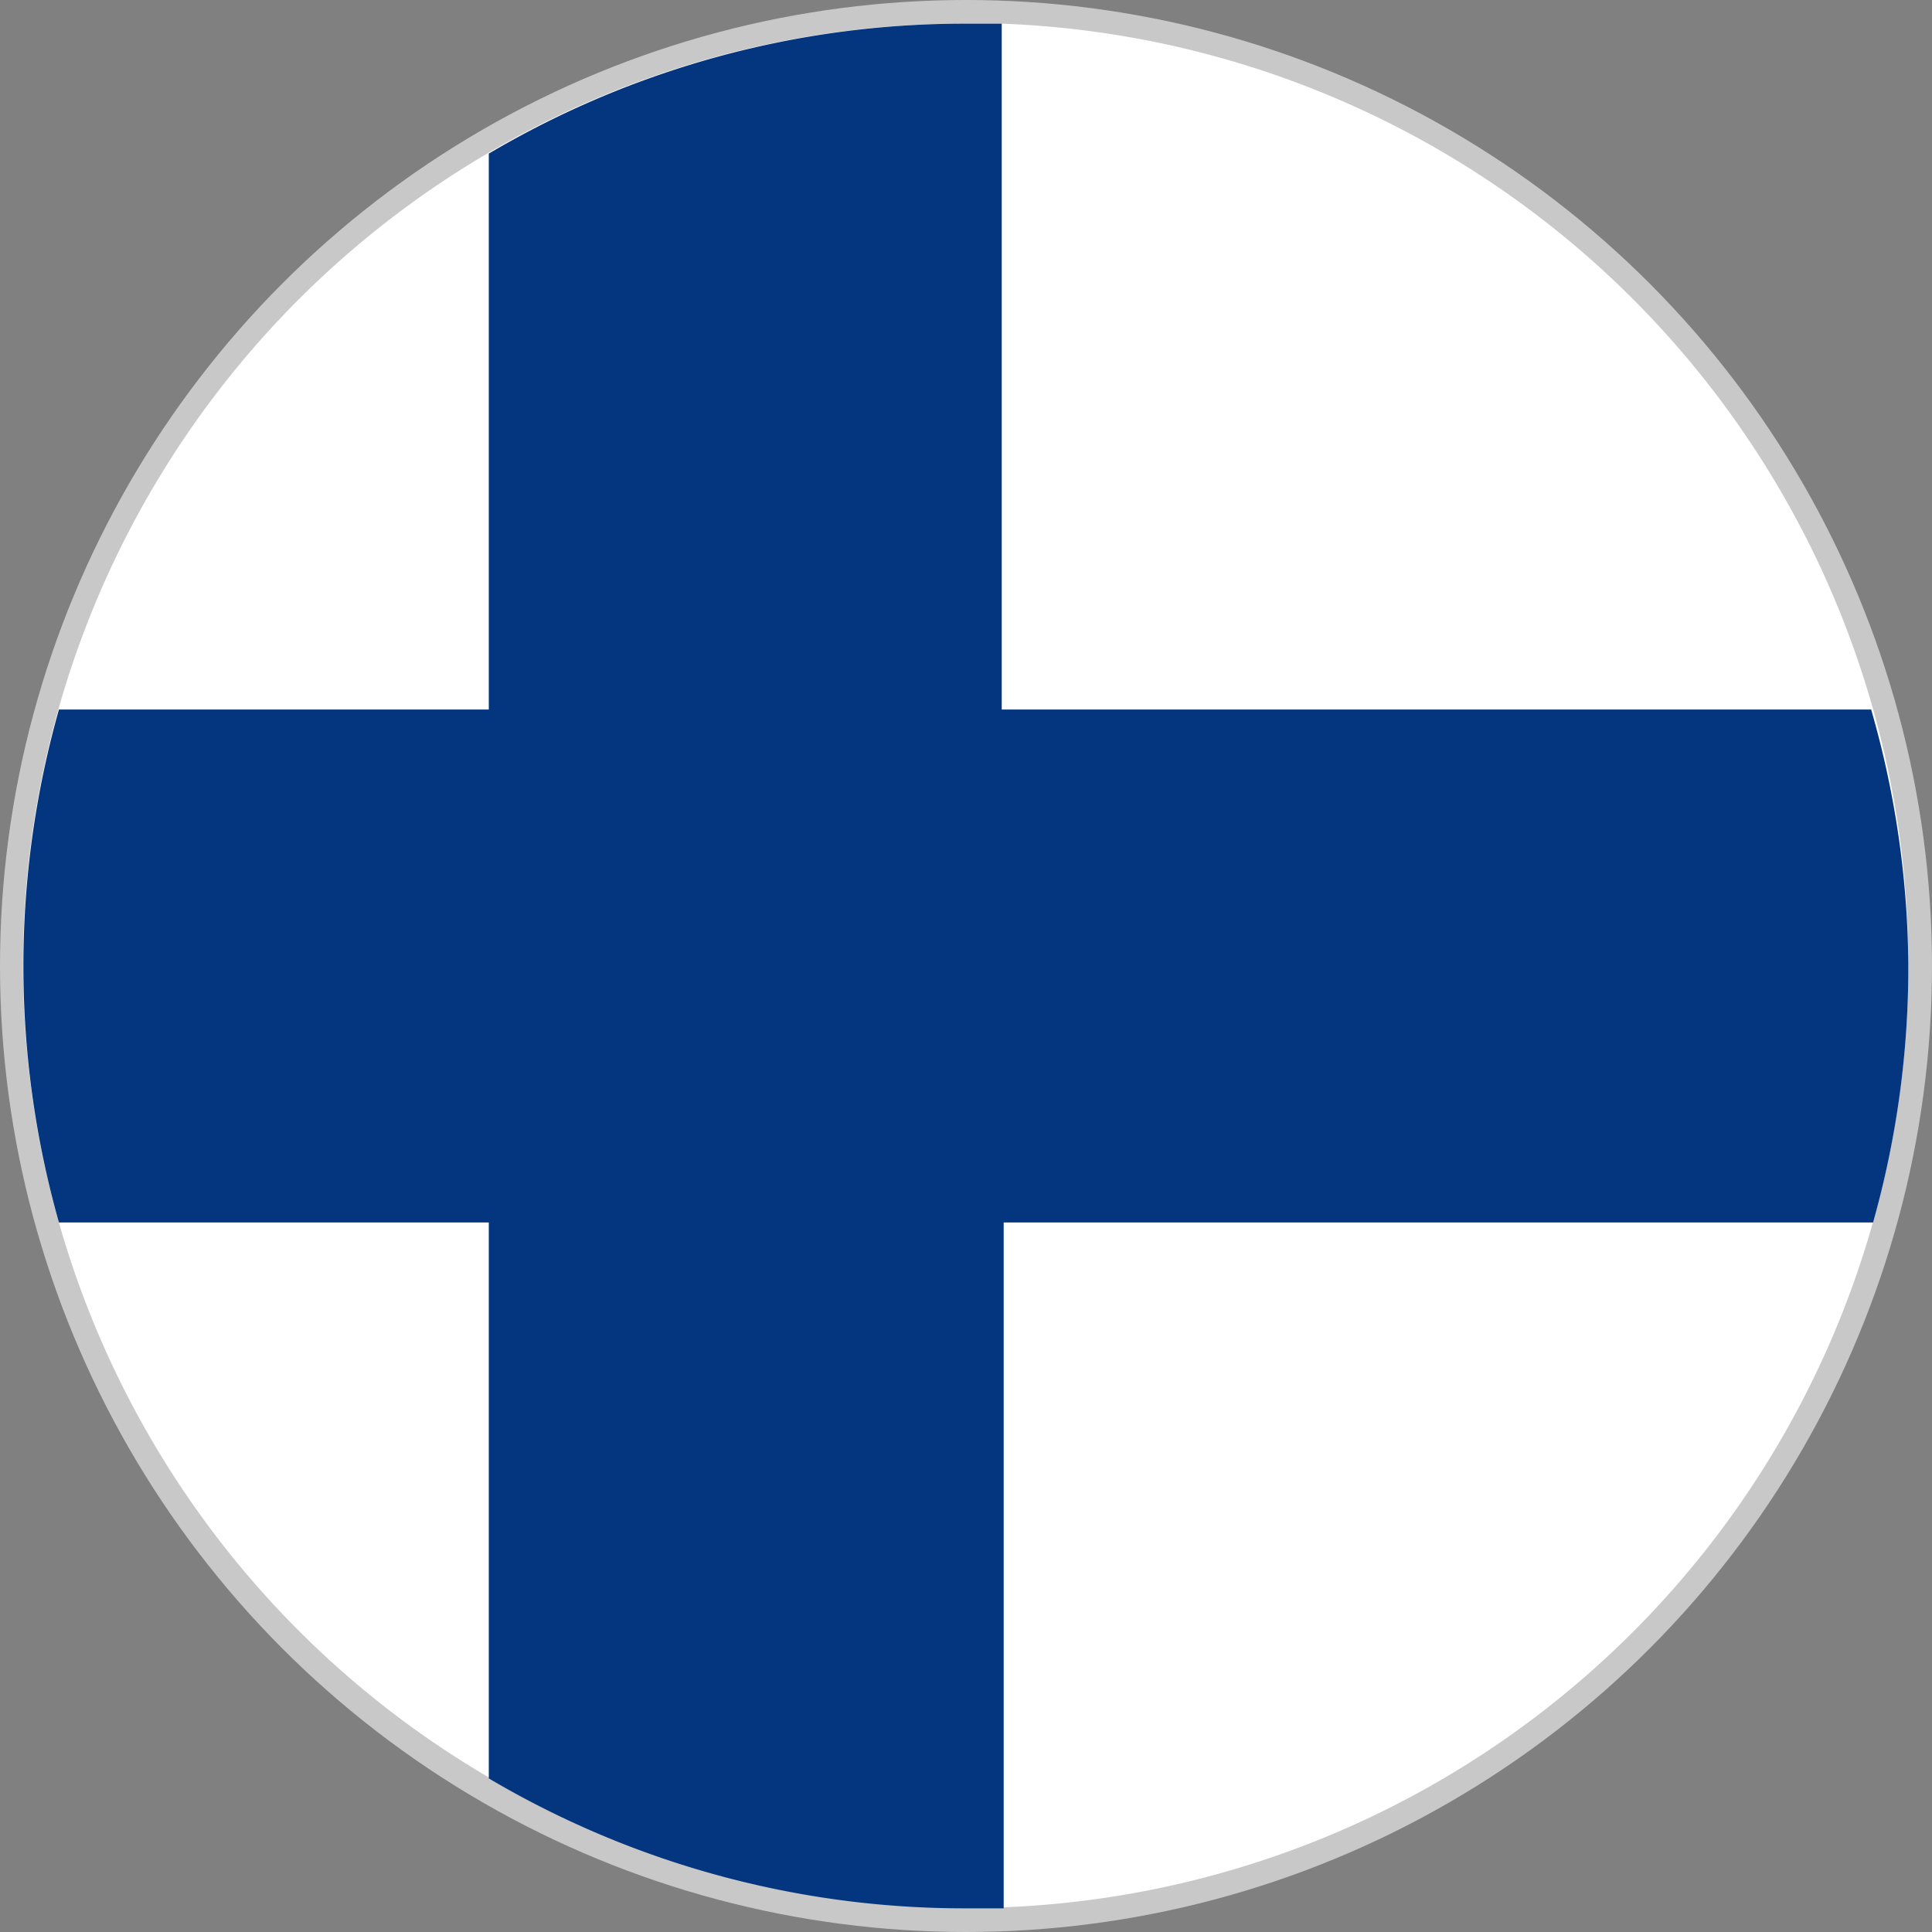
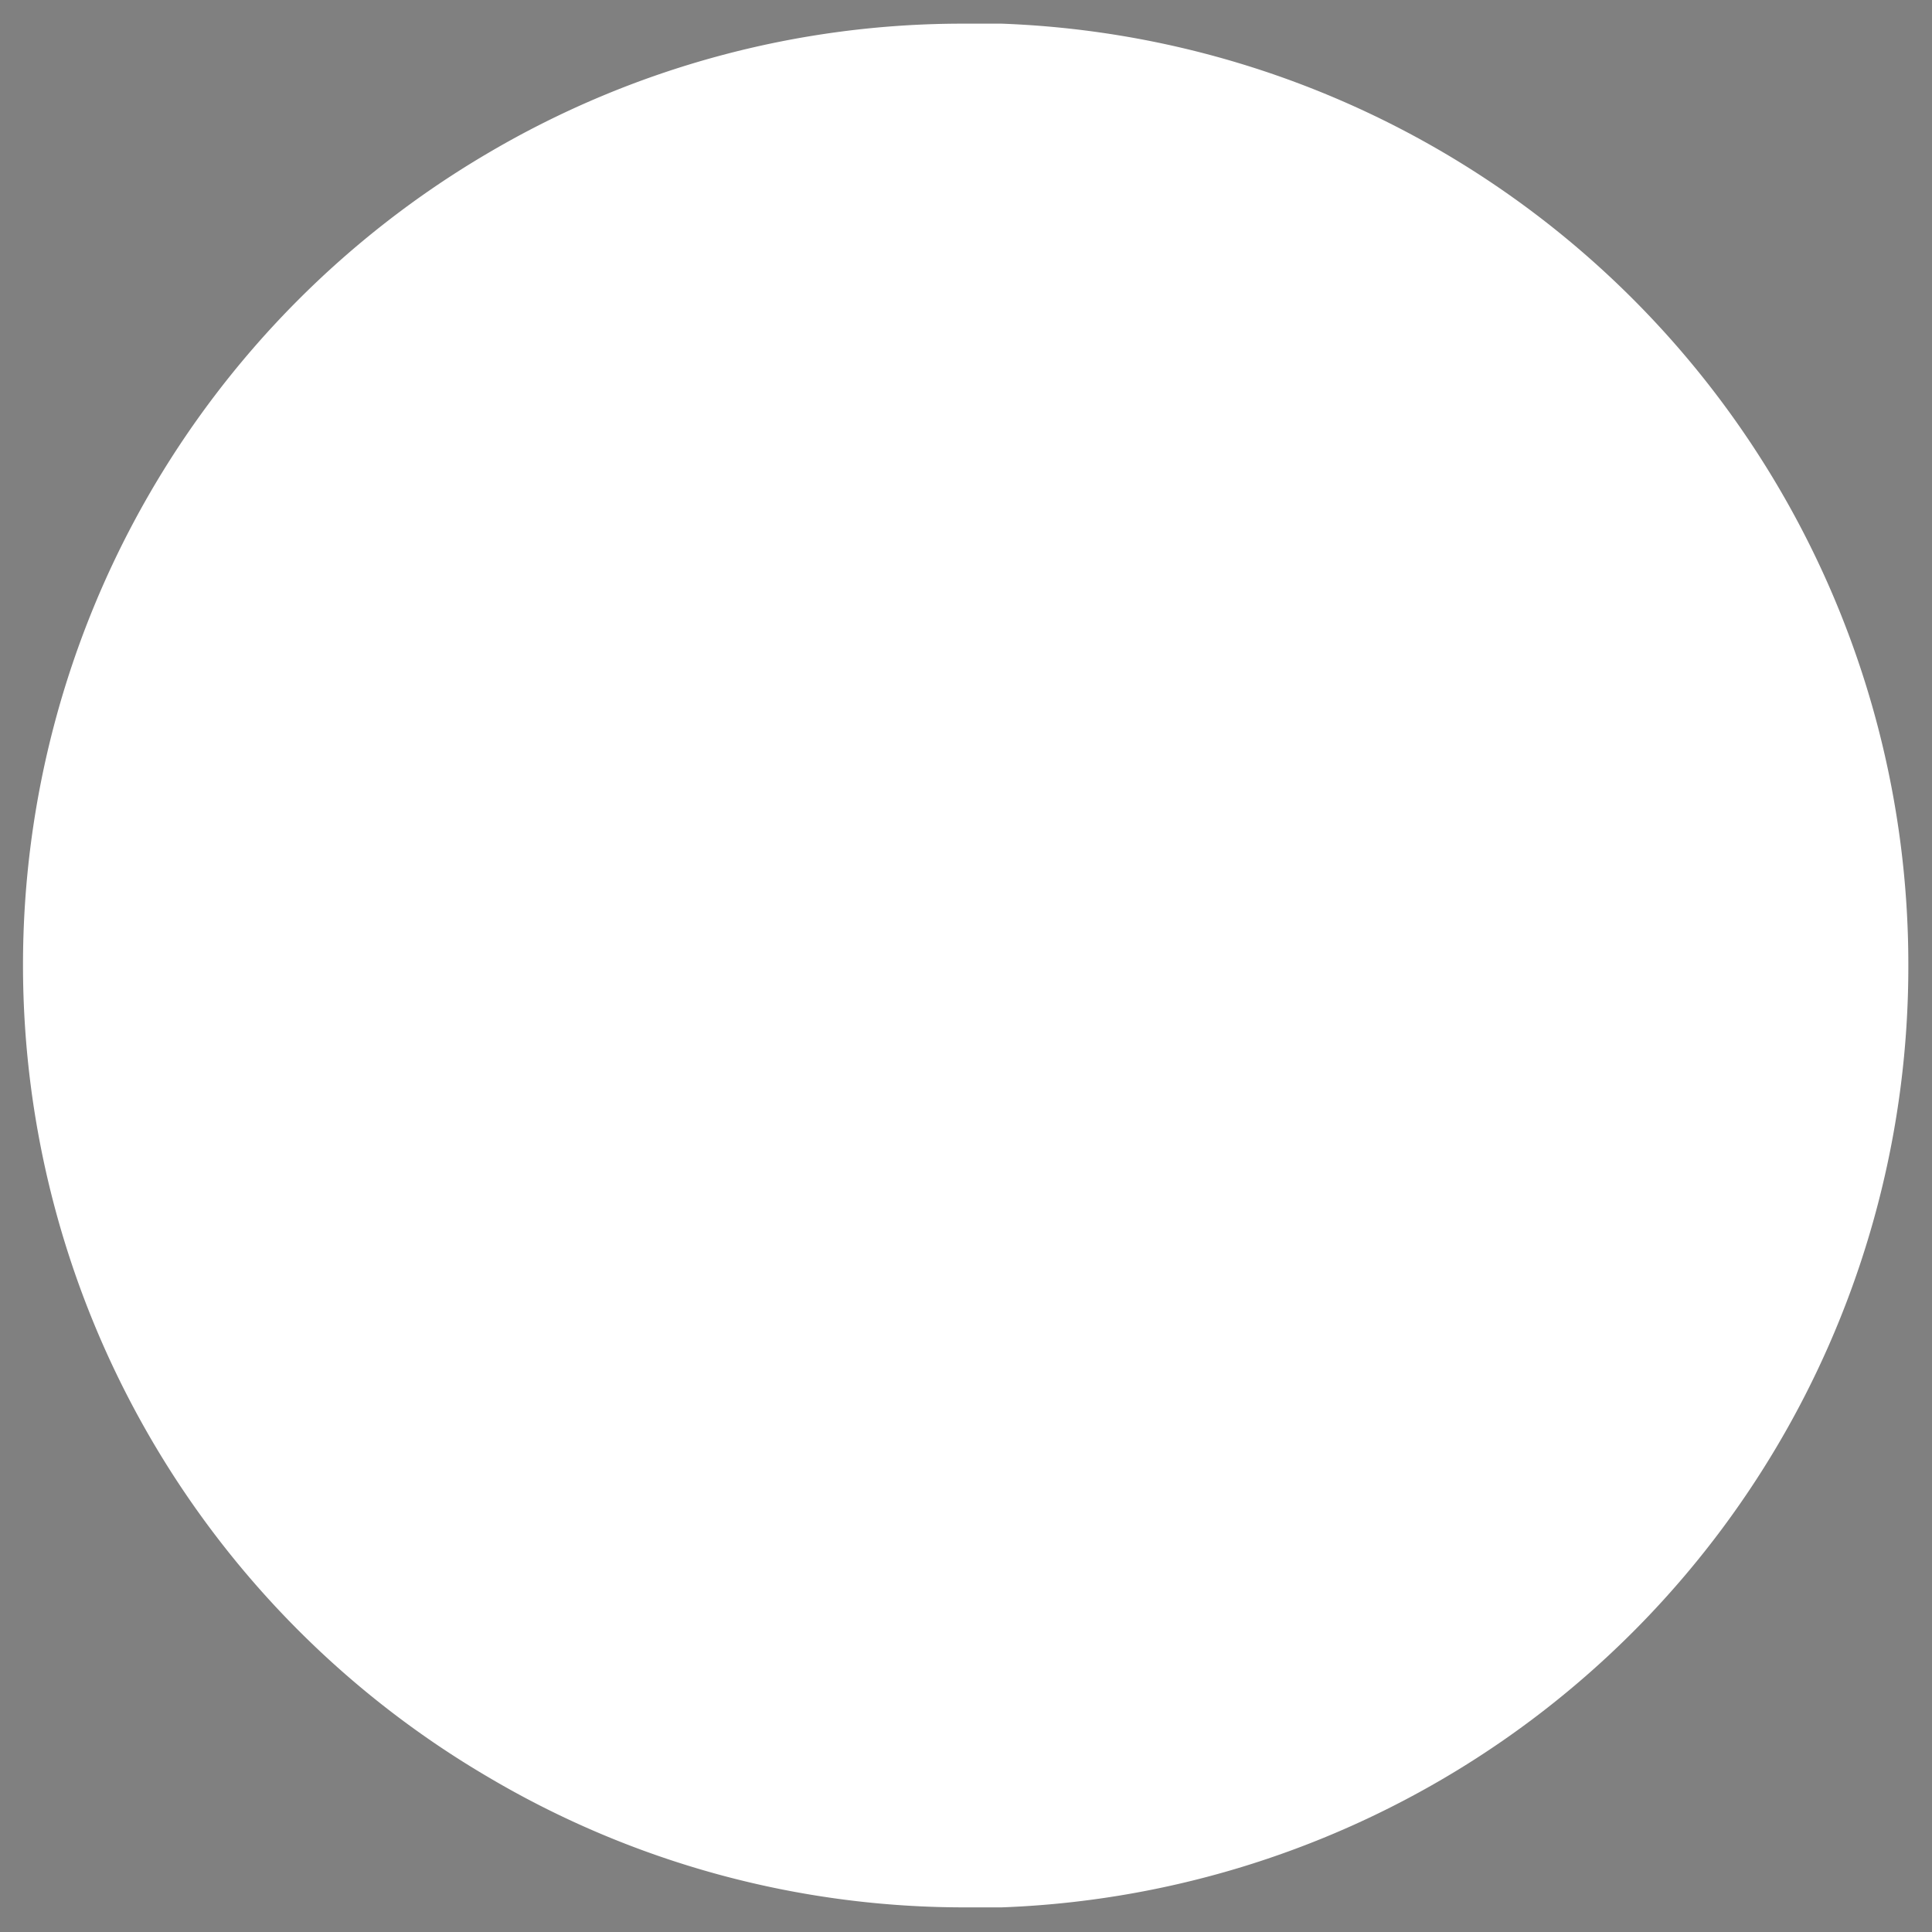
<svg xmlns="http://www.w3.org/2000/svg" viewBox="0 0 40 40">
  <rect x="0" y="0" width="40" height="40" fill="#808080" stroke="none" />
  <defs>
    <style>.cls-1{fill:#c8c8c8;}.cls-2{fill:#fff;}.cls-3{fill:#04357f;}</style>
  </defs>
  <title>Finland</title>
  <g id="图层_2" data-name="图层 2">
    <g id="图层_1-2" data-name="图层 1">
-       <circle class="cls-1" cx="20" cy="20" r="20" />
      <g id="_编组_" data-name="&lt;编组&gt;">
-         <path id="_路径_" data-name="&lt;路径&gt;" class="cls-2" d="M39.51,20A19.49,19.49,0,0,1,20.74,39.49v0H20a19.35,19.35,0,0,1-9.88-2.69,19.49,19.49,0,0,1,0-33.64A19.35,19.35,0,0,1,20,.49h.74A19.49,19.49,0,0,1,39.51,20Z" />
-         <path id="_路径_2" data-name="&lt;路径&gt;" class="cls-3" d="M39.51,20a19.49,19.49,0,0,1-.73,5.31h-18v14.2H20a19.35,19.35,0,0,1-9.88-2.69V25.31H1.22a19.53,19.53,0,0,1,0-10.62h8.9V3.18A19.35,19.35,0,0,1,20,.49h.74v14.2h18A19.53,19.53,0,0,1,39.51,20Z" />
+         <path id="_路径_" data-name="&lt;路径&gt;" class="cls-2" d="M39.51,20A19.49,19.49,0,0,1,20.74,39.49v0H20a19.35,19.35,0,0,1-9.88-2.69,19.49,19.49,0,0,1,0-33.64A19.35,19.35,0,0,1,20,.49h.74A19.49,19.49,0,0,1,39.51,20" />
      </g>
    </g>
  </g>
</svg>